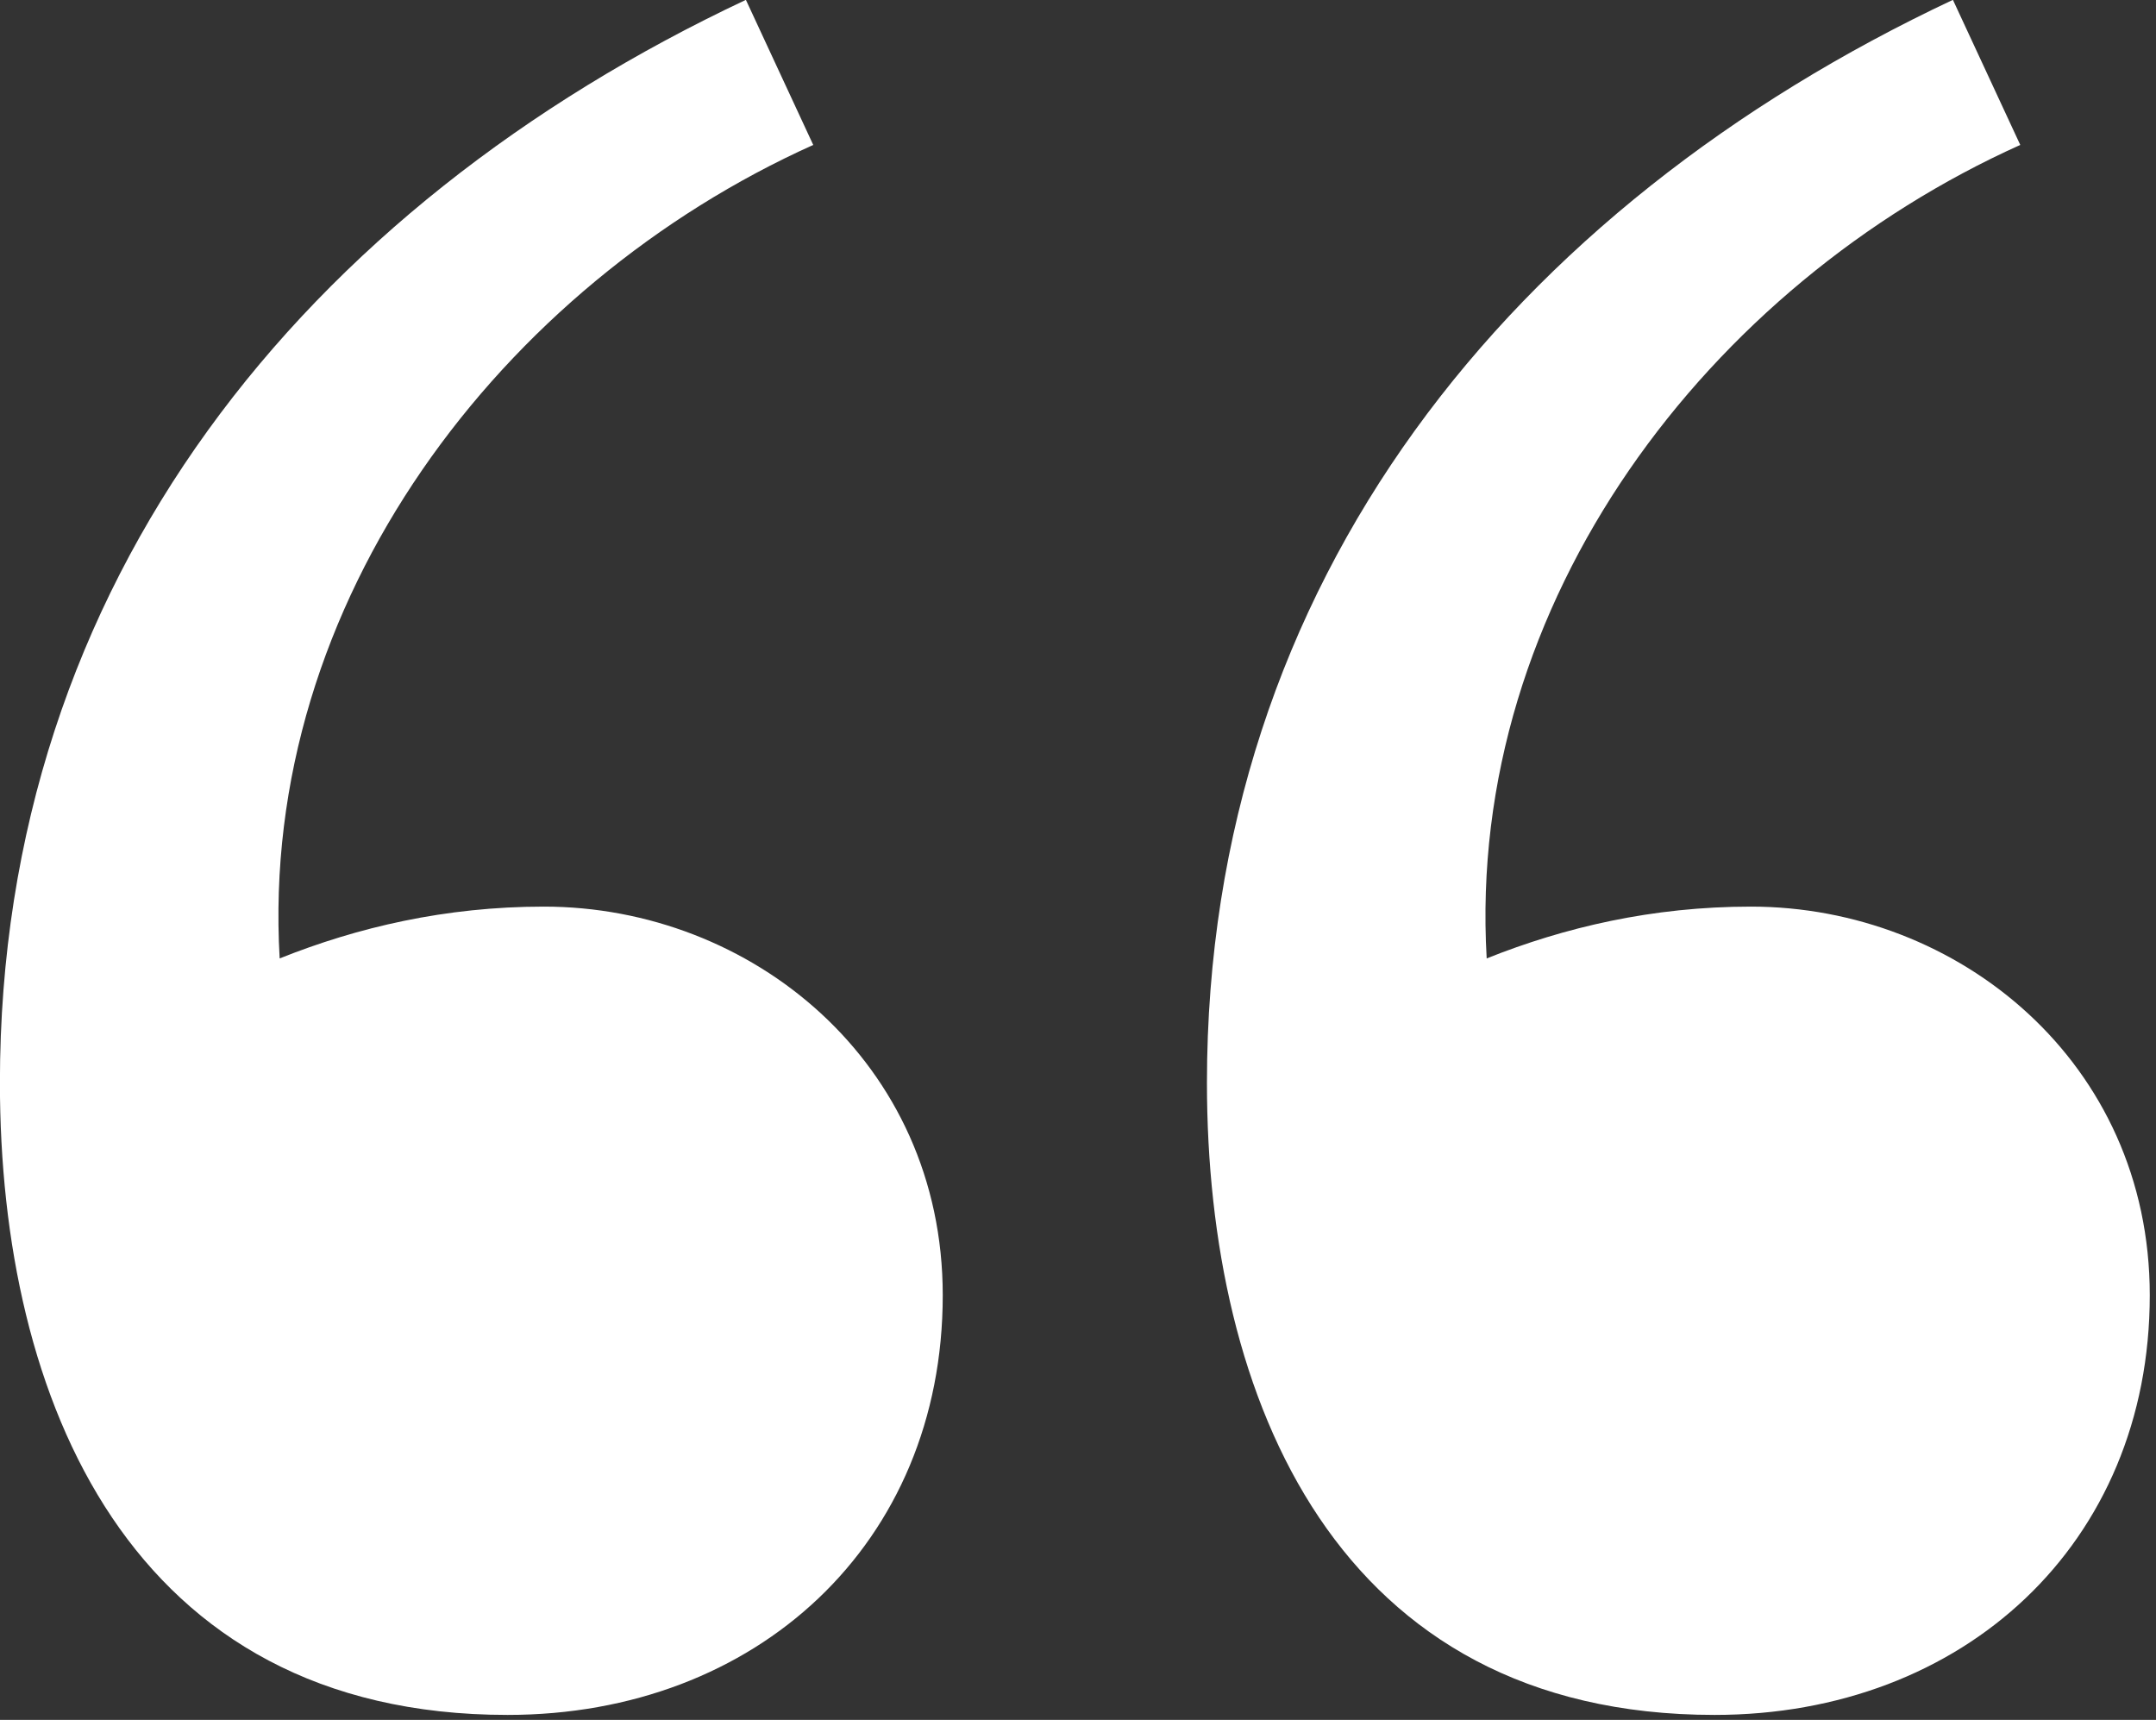
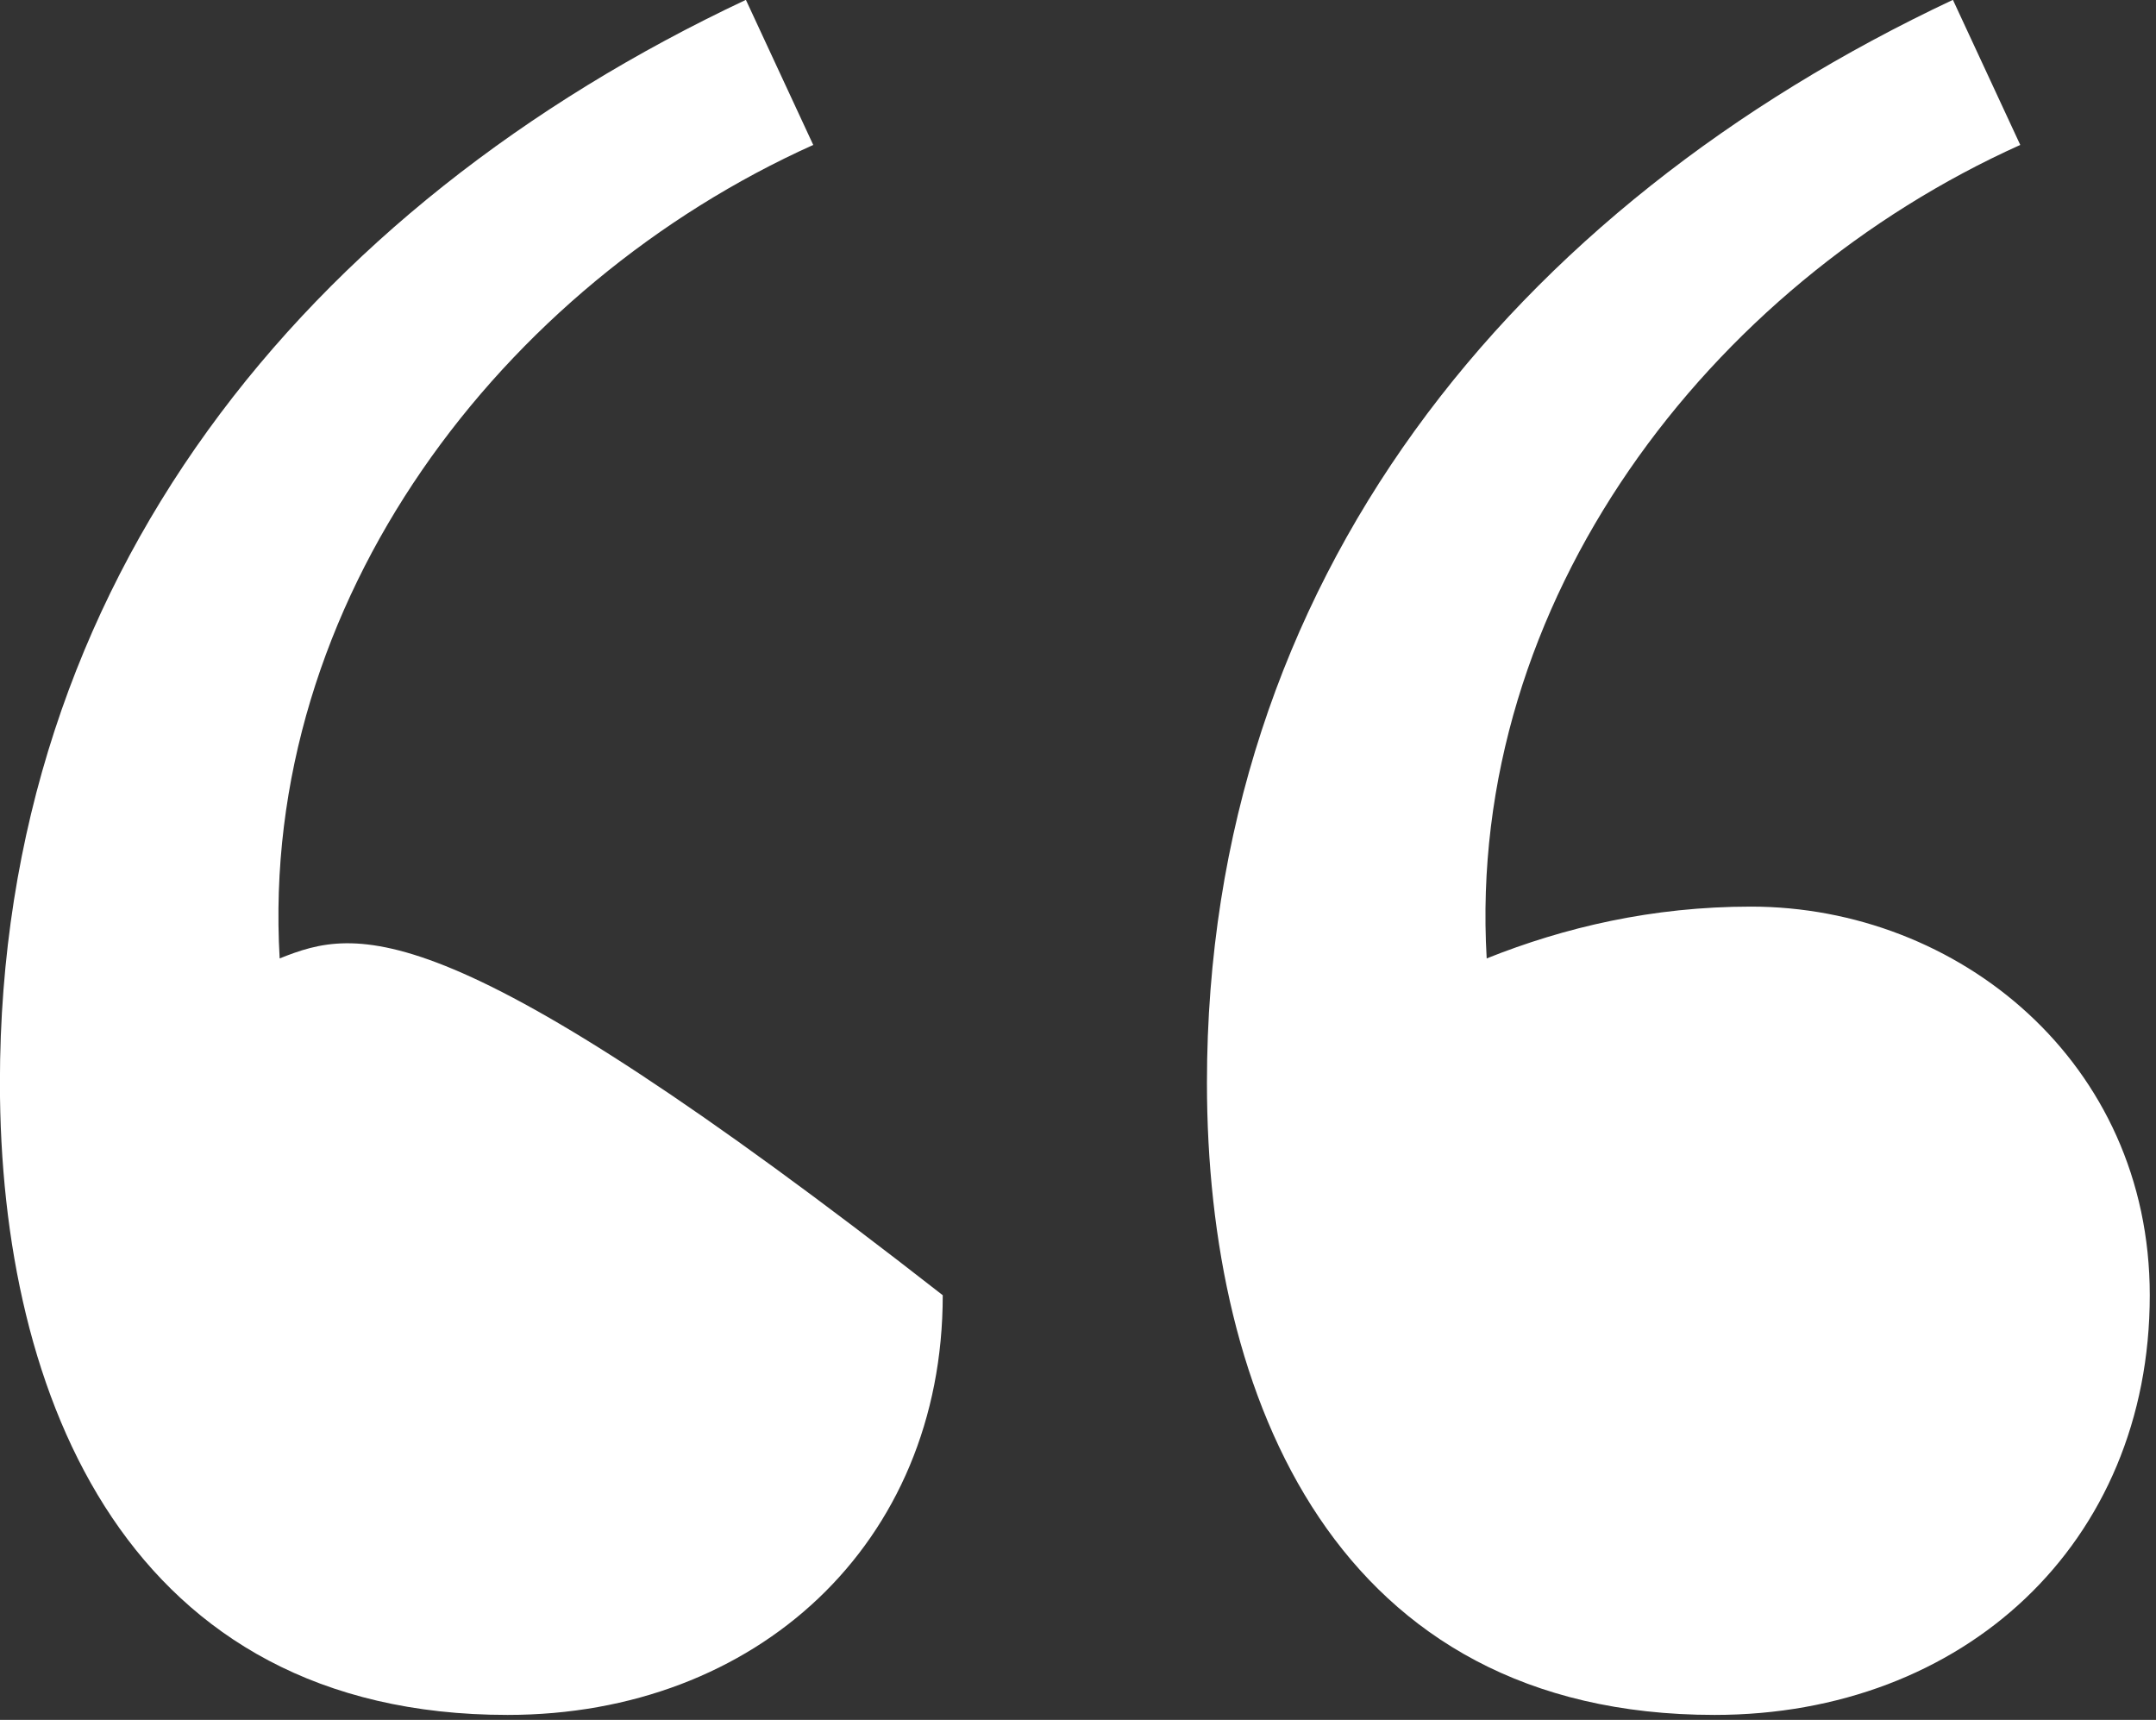
<svg xmlns="http://www.w3.org/2000/svg" width="100%" height="100%" viewBox="0 0 326 260" version="1.1" xml:space="preserve" style="fill-rule:evenodd;clip-rule:evenodd;stroke-linejoin:round;stroke-miterlimit:1.414;">
  <rect x="0" y="0" width="326" height="260" fill="#333333" stroke="none" />
  <g transform="matrix(1,0,0,1,-7725,-578.367)">
    <g transform="matrix(8.333,0,0,8.333,7425,0)">
      <g transform="matrix(1,0,0,1,71.438,100.518)">
-         <path d="M0,-31.114C-7.99,-27.354 -13.536,-20.586 -13.536,-11.468C-13.536,-5.734 -11.186,0 -4.324,0C0.188,0 3.572,-3.102 3.572,-7.614C3.572,-11.844 0.094,-14.664 -3.666,-14.664C-5.452,-14.664 -7.05,-14.288 -8.46,-13.724C-8.836,-20.21 -4.418,-25.944 1.222,-28.482L0,-31.114ZM-21.902,-31.114C-29.892,-27.354 -35.438,-20.586 -35.438,-11.468C-35.438,-5.734 -33.088,0 -26.226,0C-21.714,0 -18.33,-3.102 -18.33,-7.614C-18.33,-11.844 -21.808,-14.664 -25.568,-14.664C-27.354,-14.664 -28.952,-14.288 -30.362,-13.724C-30.738,-20.21 -26.32,-25.944 -20.68,-28.482L-21.902,-31.114Z" style="fill:white;fill-rule:nonzero;" />
+         <path d="M0,-31.114C-7.99,-27.354 -13.536,-20.586 -13.536,-11.468C-13.536,-5.734 -11.186,0 -4.324,0C0.188,0 3.572,-3.102 3.572,-7.614C3.572,-11.844 0.094,-14.664 -3.666,-14.664C-5.452,-14.664 -7.05,-14.288 -8.46,-13.724C-8.836,-20.21 -4.418,-25.944 1.222,-28.482L0,-31.114ZM-21.902,-31.114C-29.892,-27.354 -35.438,-20.586 -35.438,-11.468C-35.438,-5.734 -33.088,0 -26.226,0C-21.714,0 -18.33,-3.102 -18.33,-7.614C-27.354,-14.664 -28.952,-14.288 -30.362,-13.724C-30.738,-20.21 -26.32,-25.944 -20.68,-28.482L-21.902,-31.114Z" style="fill:white;fill-rule:nonzero;" />
      </g>
    </g>
  </g>
</svg>